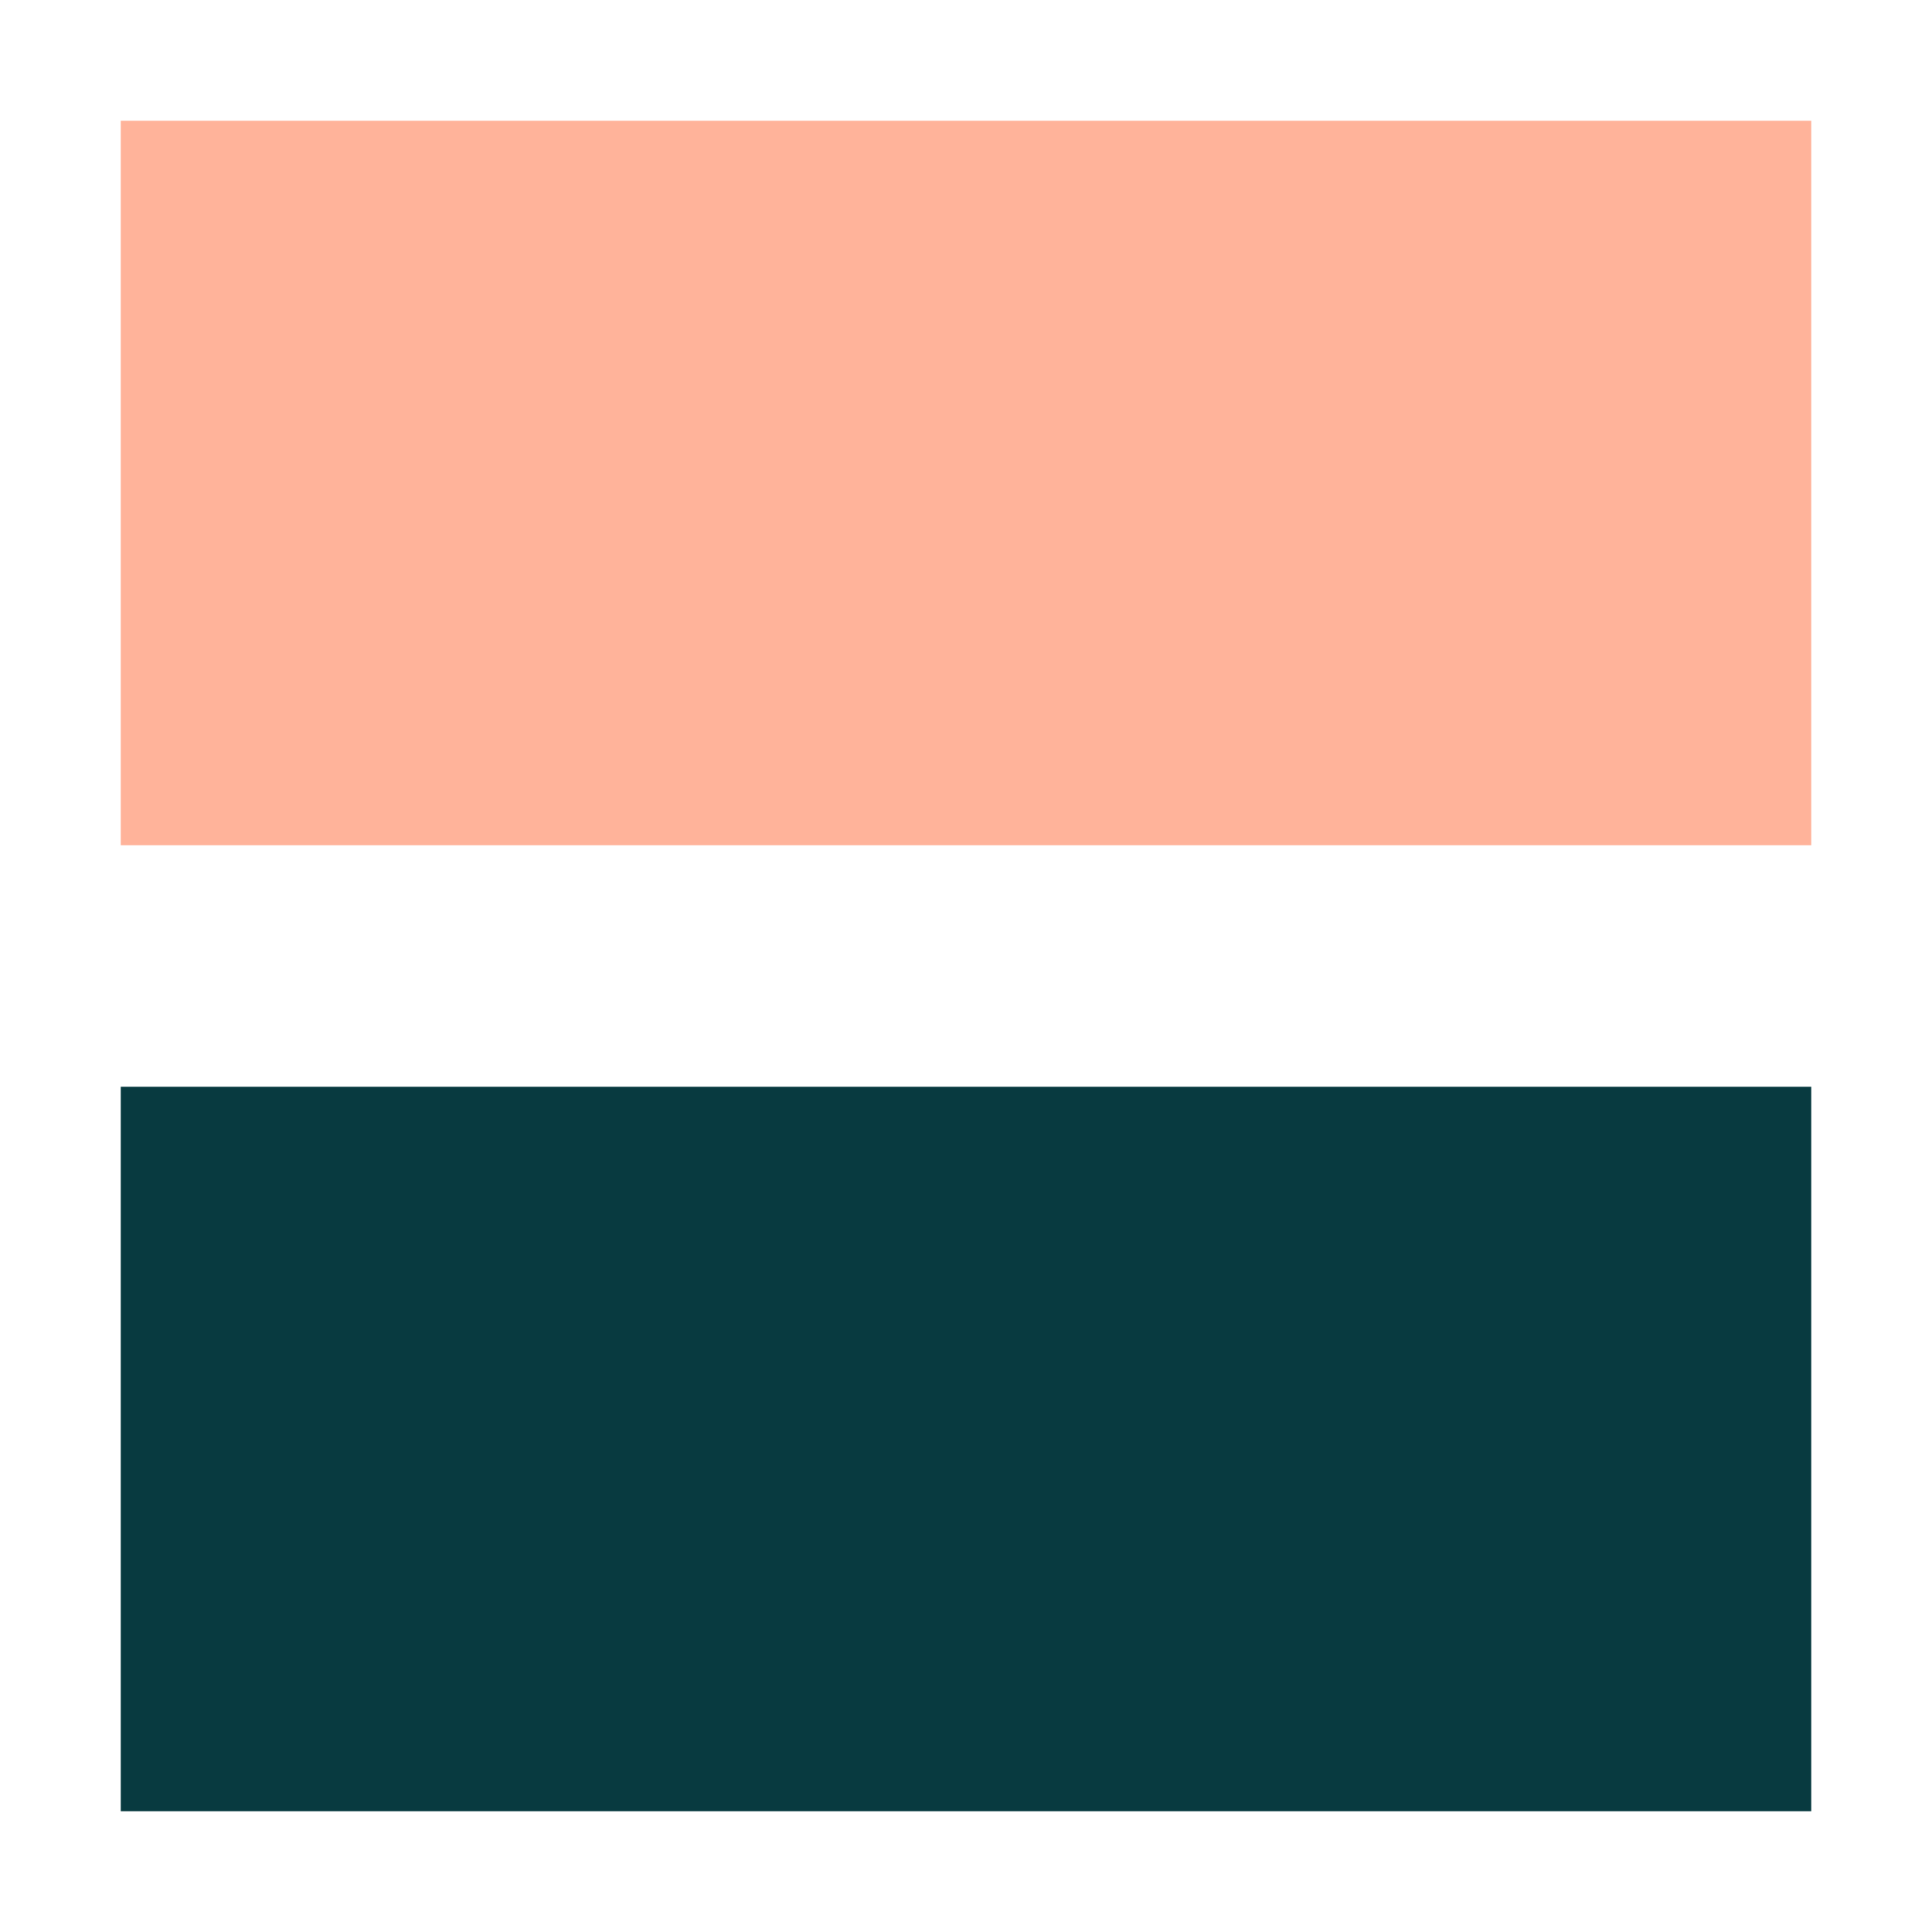
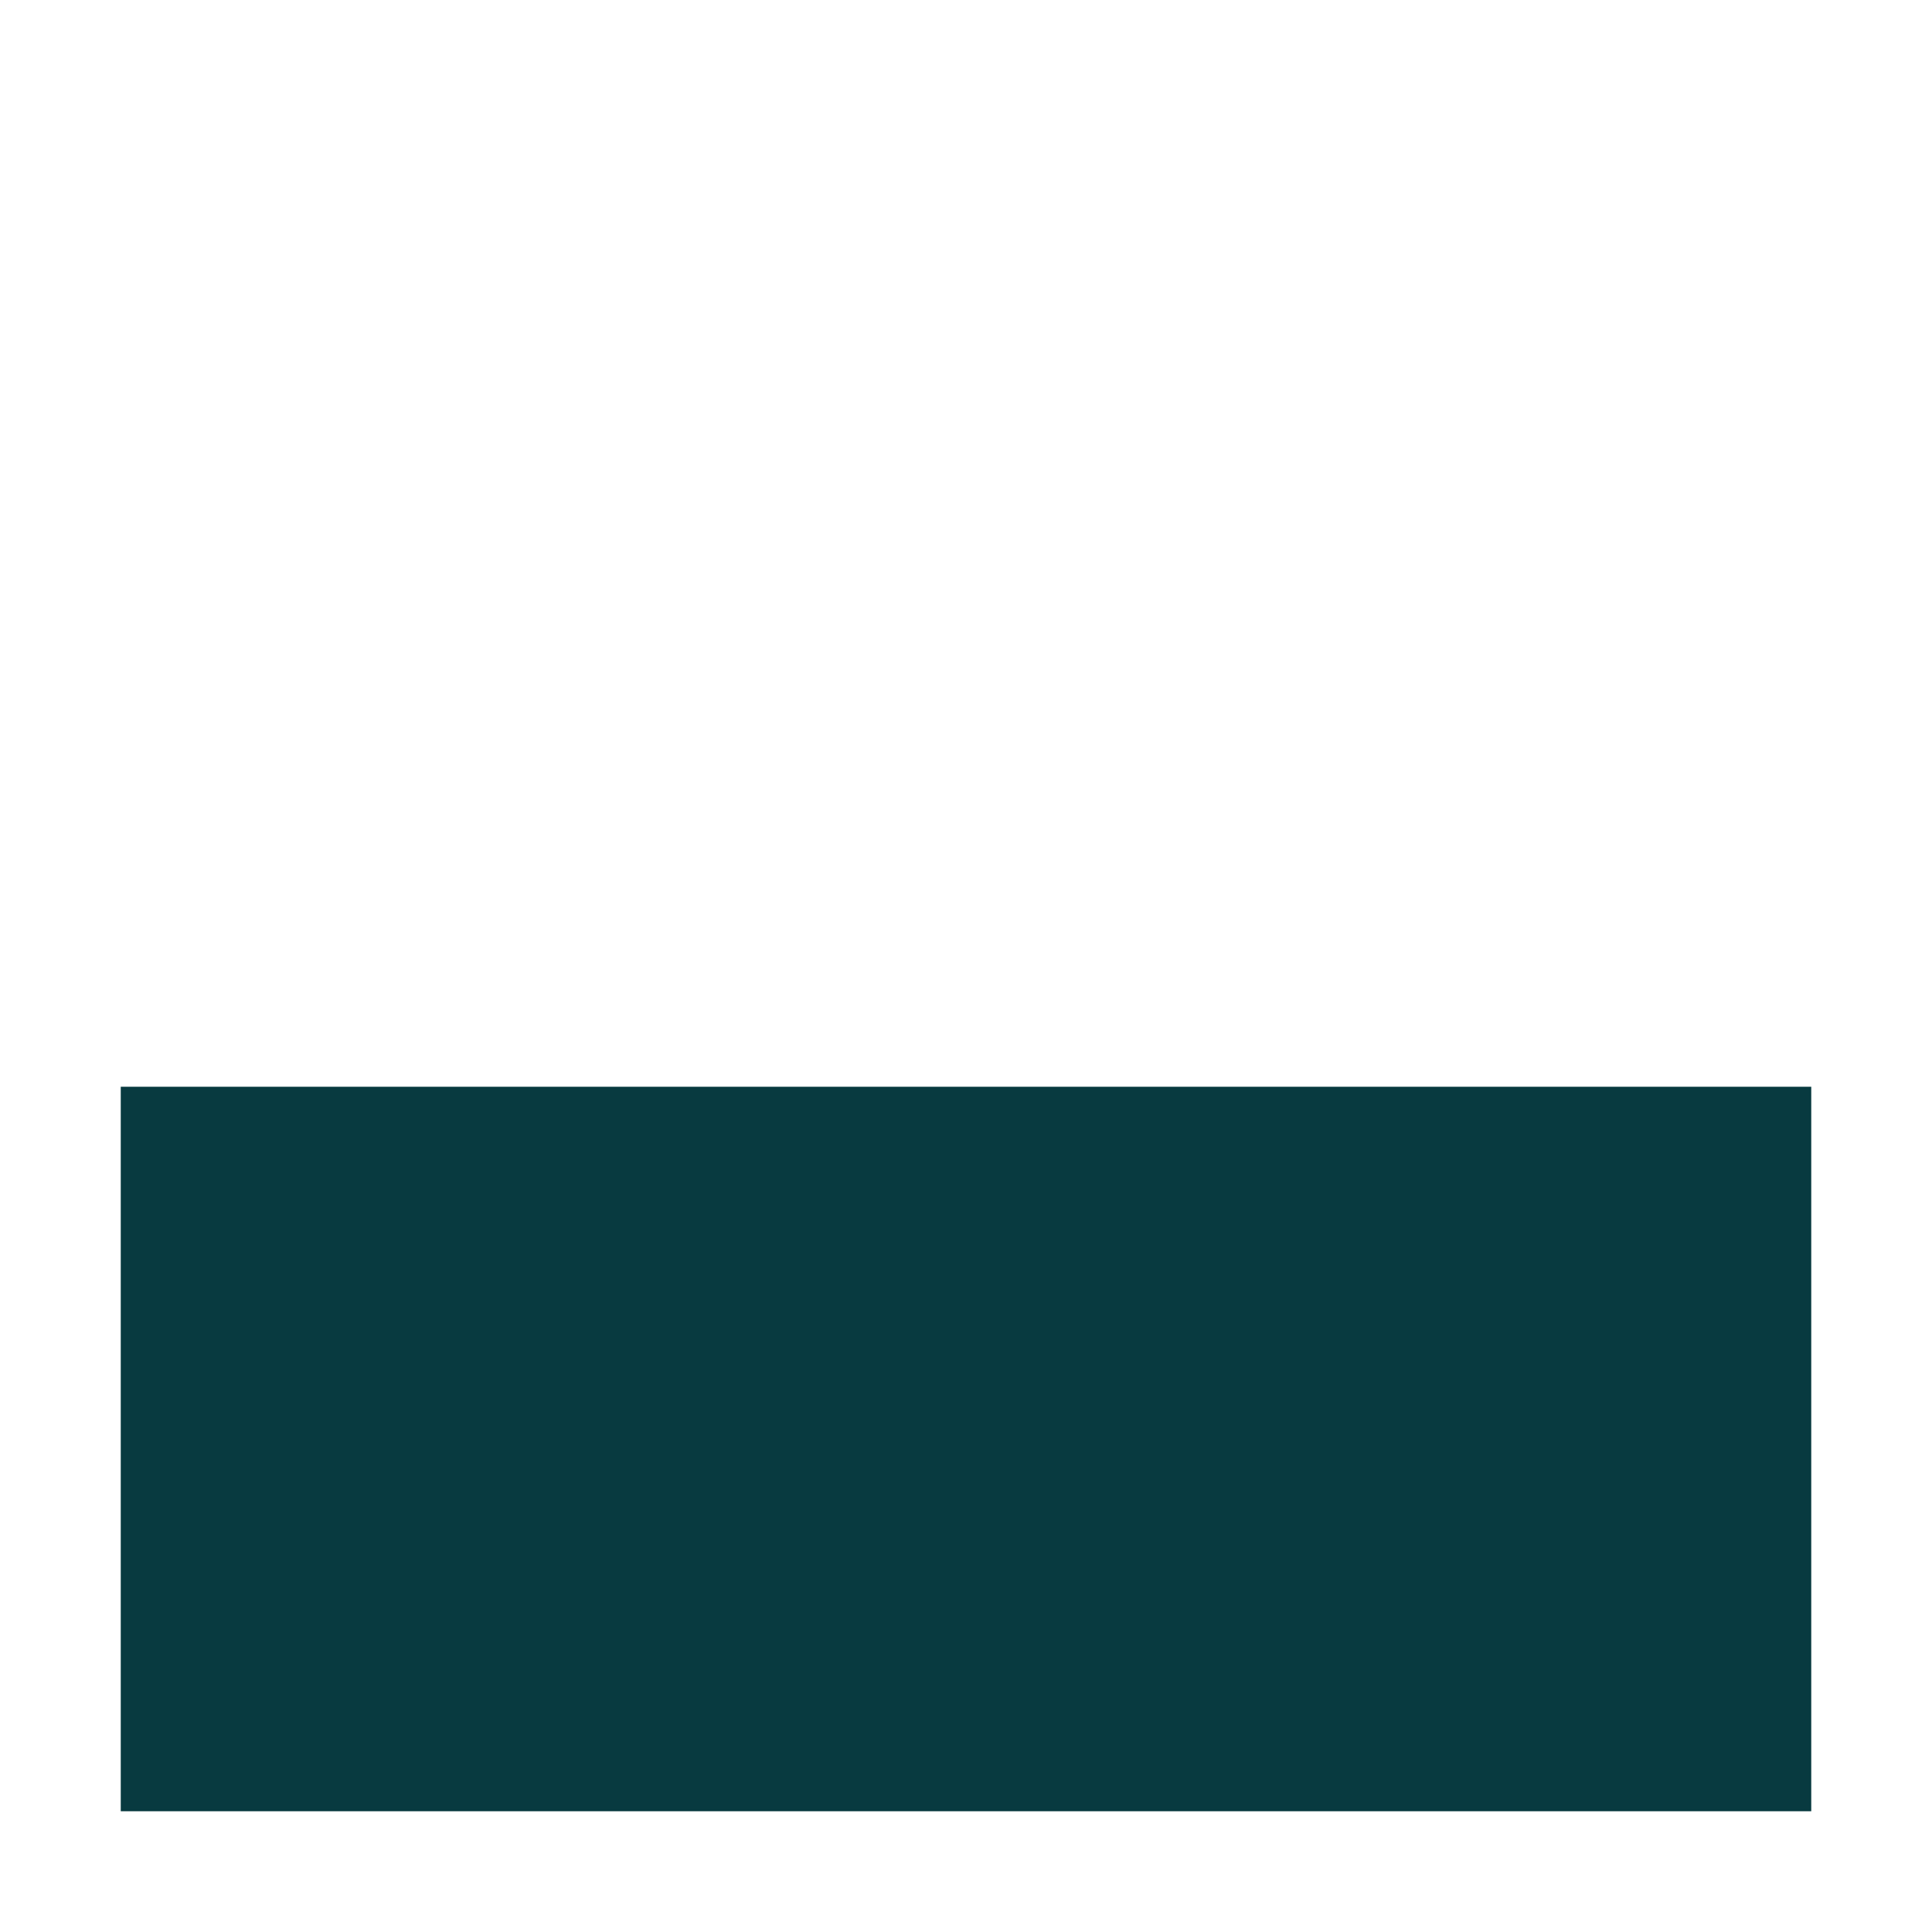
<svg xmlns="http://www.w3.org/2000/svg" width="16" height="16" viewBox="0 0 16 16" fill="none">
  <rect width="16" height="16" fill="white" />
-   <rect x="1" y="1" width="14" height="6" fill="#FFB39A" />
  <rect x="1" y="9" width="14" height="6" fill="#083A40" />
</svg>